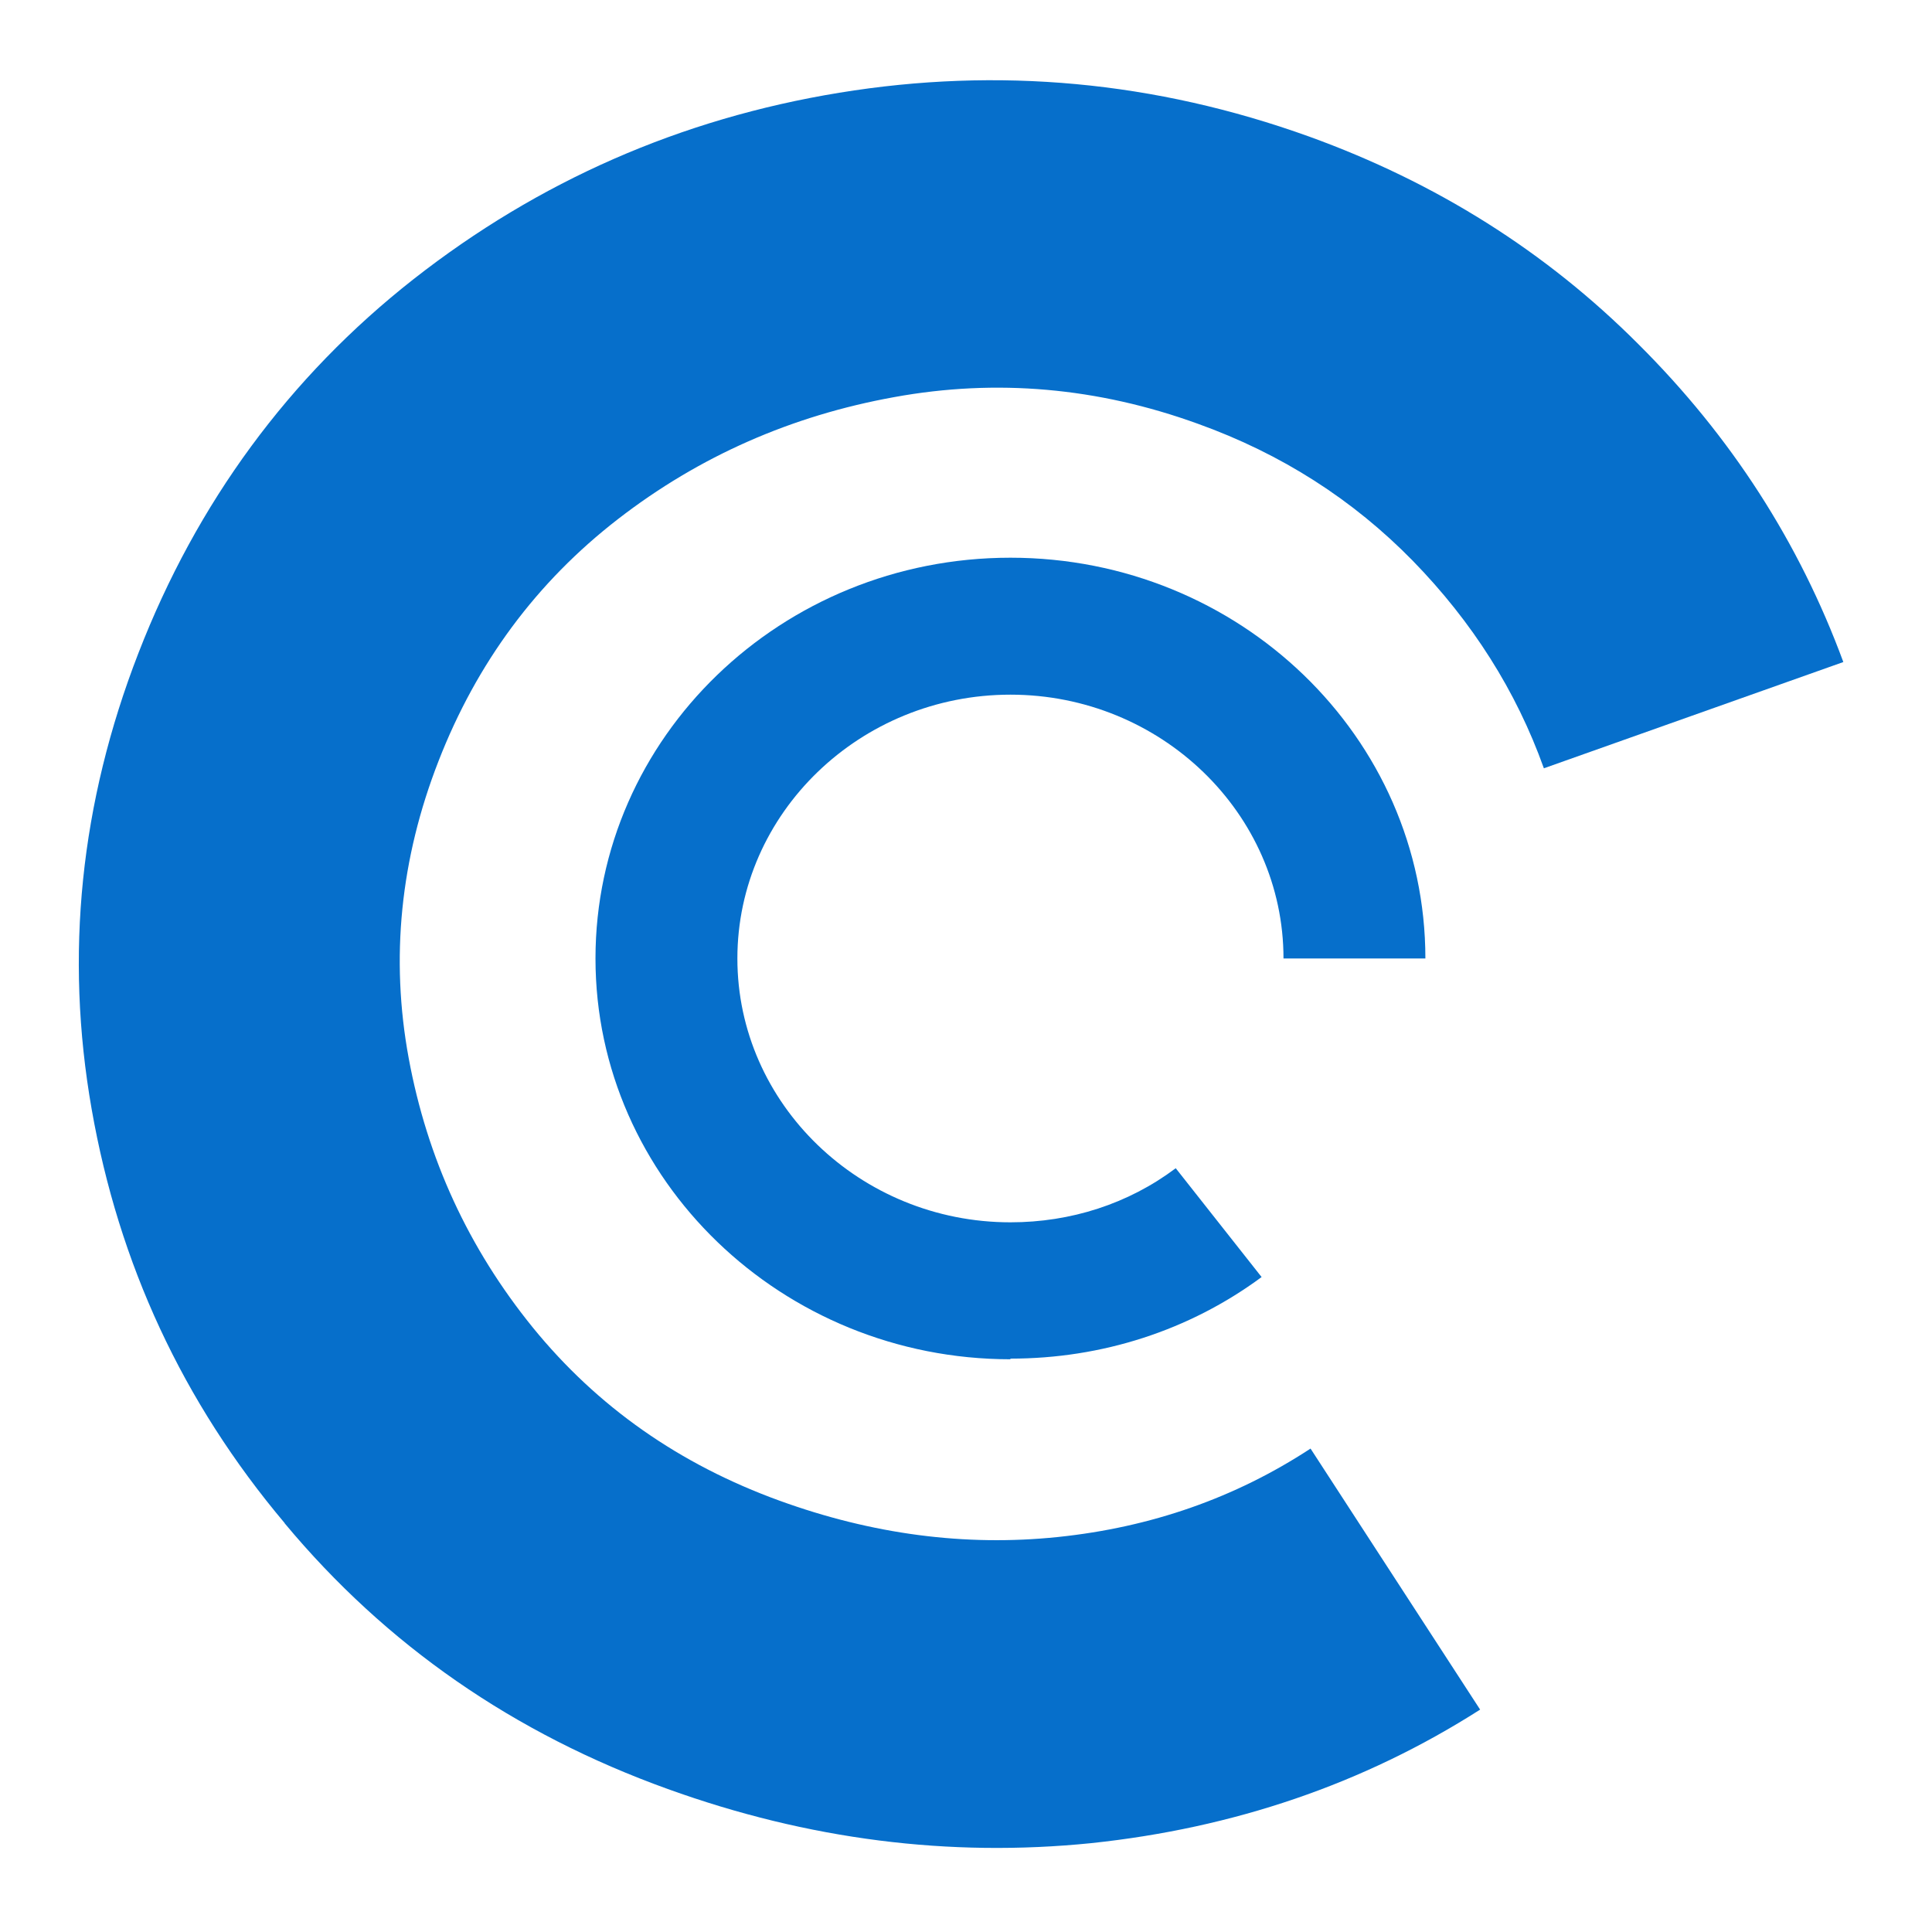
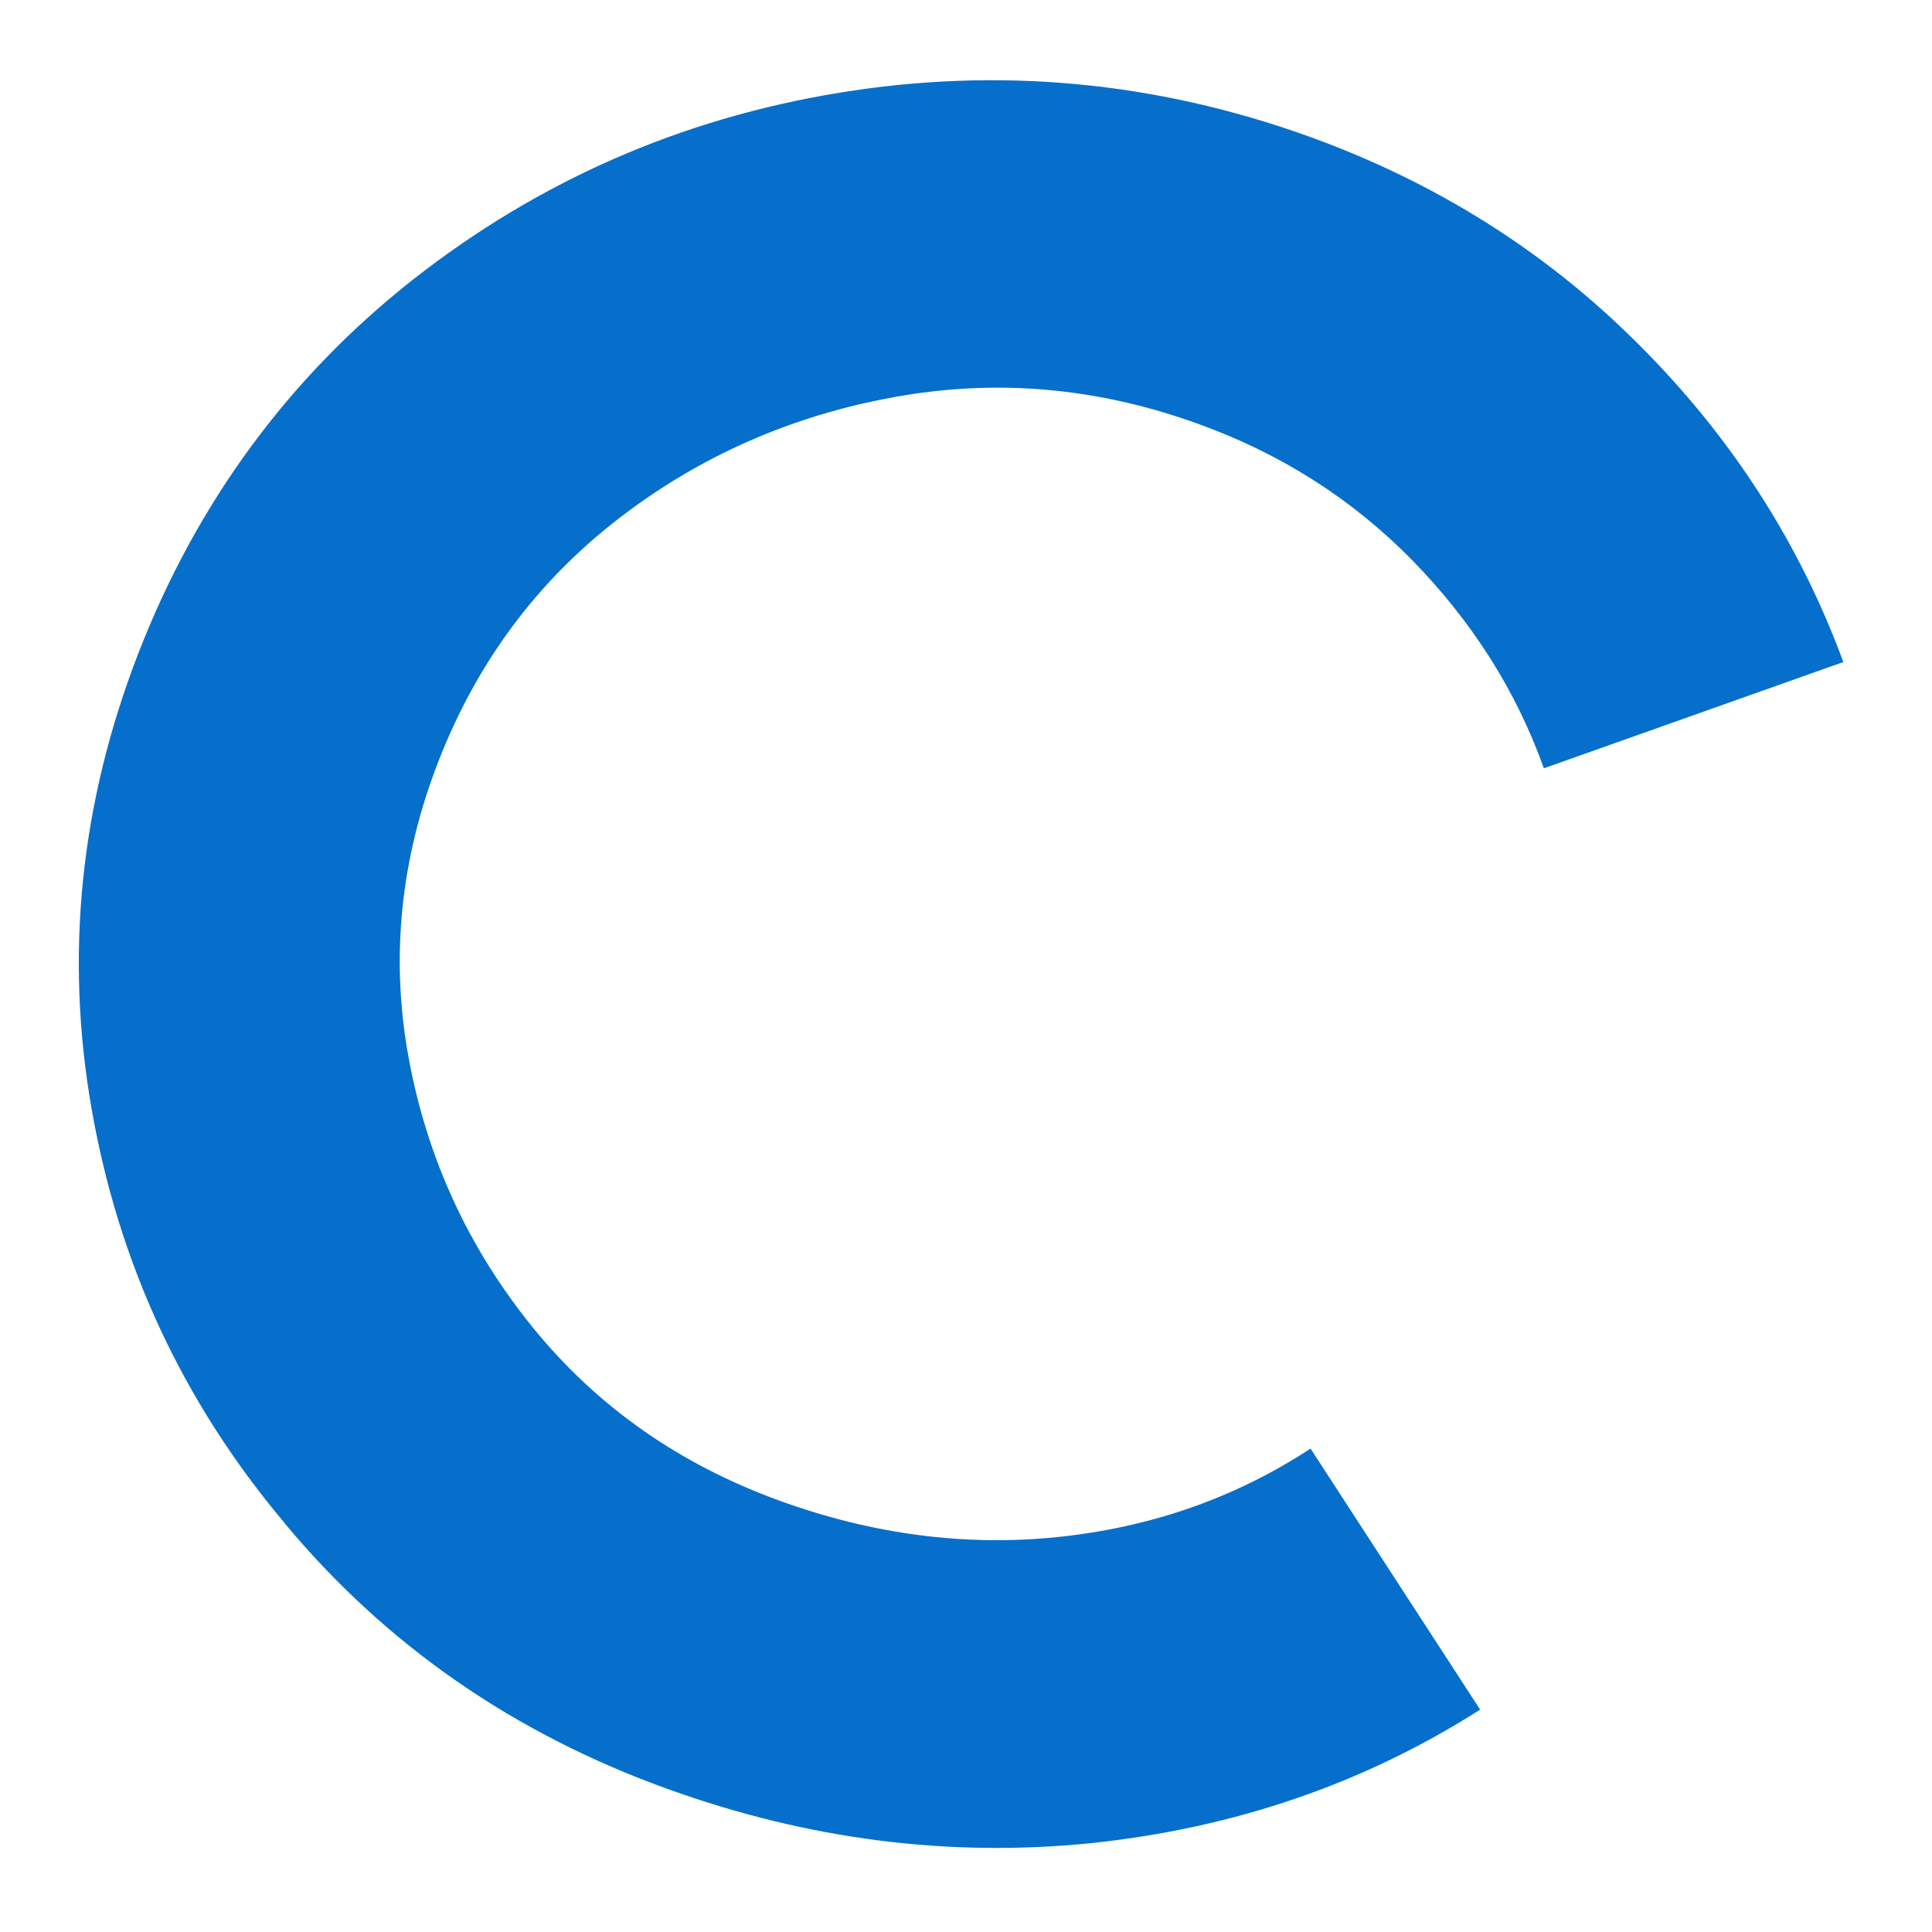
<svg xmlns="http://www.w3.org/2000/svg" id="_レイヤー_2" data-name="レイヤー 2" viewBox="0 0 90 90">
  <defs>
    <style>
      .cls-1 {
        fill: none;
      }

      .cls-2 {
        fill: #066fcb;
      }
    </style>
  </defs>
  <g id="Layer_1" data-name="Layer 1">
    <g>
      <rect class="cls-1" width="90" height="90" />
      <g>
        <path class="cls-2" d="M13.26,70.95c-4.76-5.65-7.73-12.09-8.99-19.28-1.26-7.18-.53-14.27,2.18-21.25,2.71-6.99,7.01-12.86,12.82-17.42,5.82-4.56,12.43-7.47,19.83-8.68,7.4-1.21,14.71-.54,21.88,2.04,5.92,2.14,11.04,5.36,15.34,9.67,4.33,4.31,7.5,9.25,9.55,14.81l-13.95,4.95c-1.29-3.61-3.34-6.83-6.11-9.67-2.78-2.84-6.11-4.98-10.01-6.38-4.66-1.69-9.39-2.11-14.15-1.24-4.76.86-9.06,2.74-12.86,5.68-3.8,2.94-6.58,6.7-8.36,11.27-1.78,4.56-2.25,9.19-1.39,13.85.86,4.66,2.78,8.84,5.78,12.54,3.01,3.7,6.84,6.38,11.5,8.07,4.3,1.56,8.63,2.14,12.96,1.69,4.33-.45,8.26-1.82,11.77-4.12l7.9,12.16c-5.45,3.48-11.5,5.52-18.11,6.22-6.61.67-13.19-.16-19.73-2.52-7.17-2.58-13.12-6.7-17.85-12.38Z" />
-         <path class="cls-2" d="M47.07,63.32c-10.64,0-19.33-8.36-19.33-18.67s8.66-18.67,19.33-18.67,19.33,8.36,19.33,18.67h-6.61c0-6.77-5.72-12.29-12.72-12.29s-12.72,5.52-12.72,12.29,5.72,12.29,12.72,12.29c2.81,0,5.49-.86,7.7-2.52l4,5.07c-3.37,2.49-7.44,3.8-11.7,3.8v.03Z" />
      </g>
    </g>
  </g>
</svg>